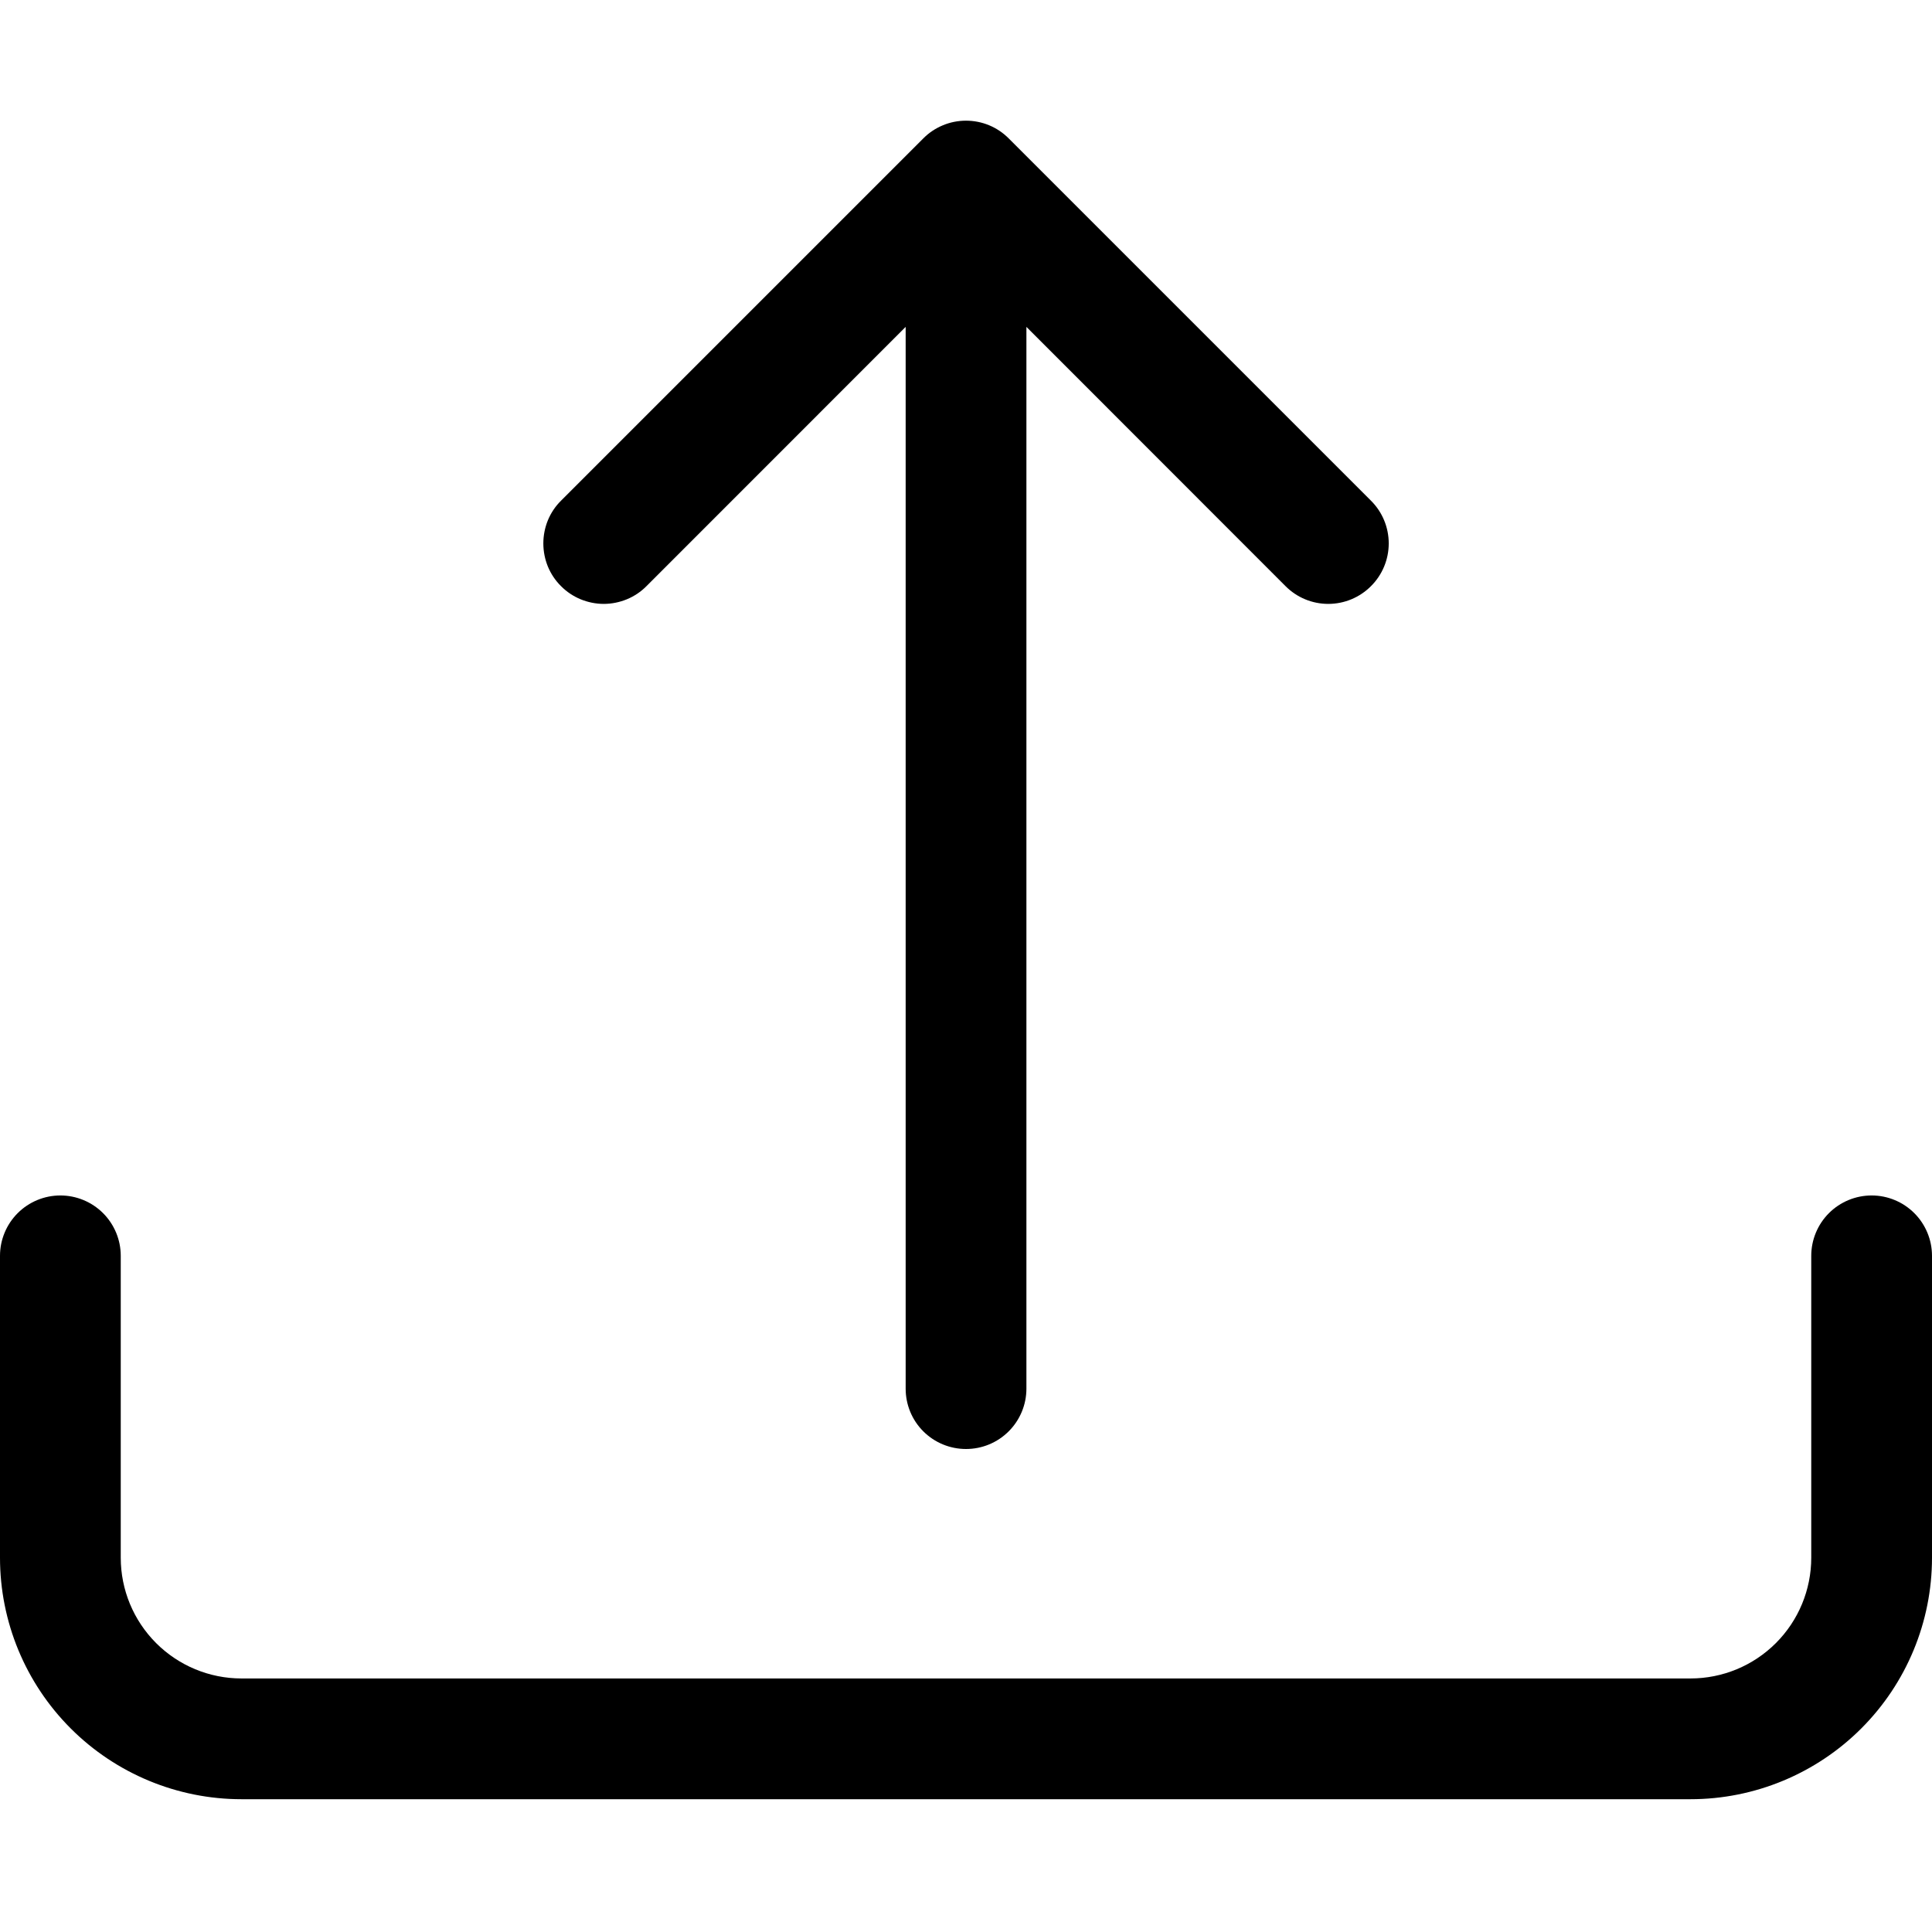
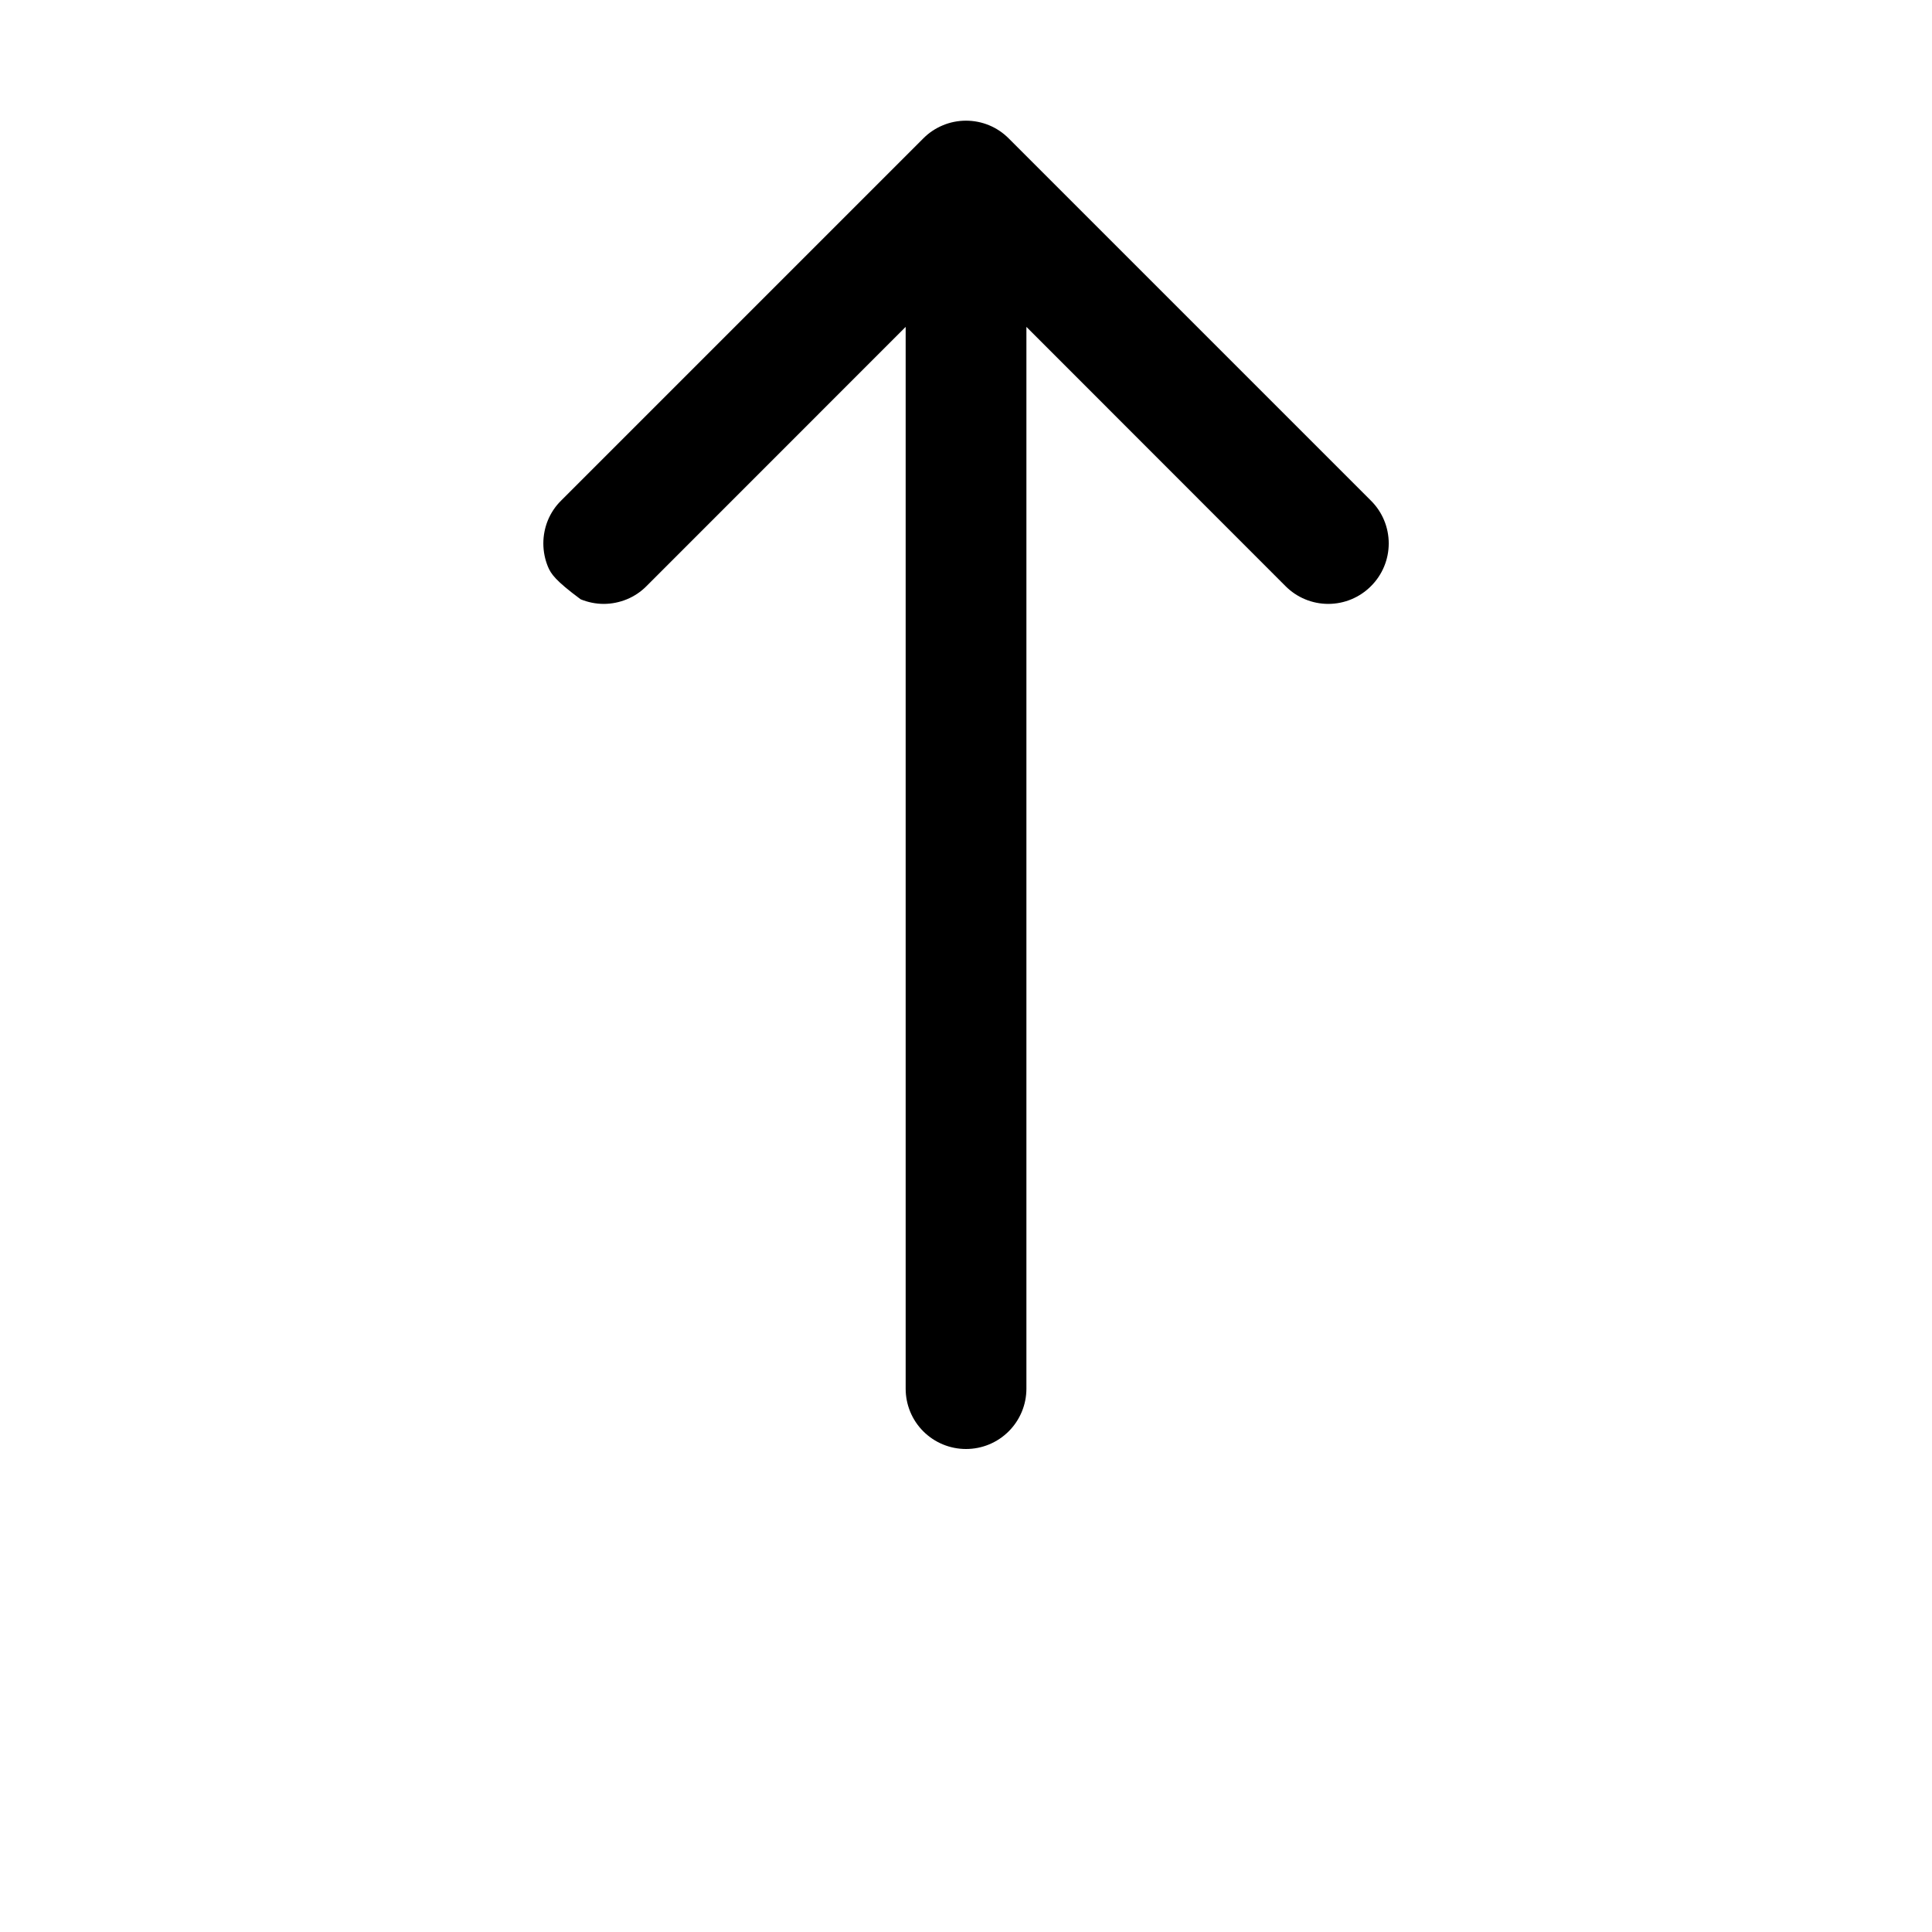
<svg xmlns="http://www.w3.org/2000/svg" width="26" height="26" viewBox="0 0 26 26" fill="none">
-   <path d="M0.812 16.088C1.028 16.088 1.235 16.174 1.387 16.326C1.539 16.478 1.625 16.685 1.625 16.9V20.963C1.625 21.394 1.796 21.807 2.101 22.112C2.406 22.417 2.819 22.588 3.25 22.588H22.75C23.181 22.588 23.594 22.417 23.899 22.112C24.204 21.807 24.375 21.394 24.375 20.963V16.9C24.375 16.685 24.461 16.478 24.613 16.326C24.765 16.174 24.972 16.088 25.188 16.088C25.403 16.088 25.61 16.174 25.762 16.326C25.914 16.478 26 16.685 26 16.9V20.963C26 21.825 25.658 22.651 25.048 23.261C24.439 23.87 23.612 24.213 22.75 24.213H3.25C2.388 24.213 1.561 23.87 0.952 23.261C0.342 22.651 0 21.825 0 20.963V16.9C0 16.685 0.086 16.478 0.238 16.326C0.39 16.174 0.597 16.088 0.812 16.088Z" fill="black" />
-   <path d="M12.425 1.863C12.5 1.787 12.59 1.727 12.689 1.686C12.787 1.645 12.893 1.624 13 1.624C13.107 1.624 13.213 1.645 13.312 1.686C13.41 1.727 13.5 1.787 13.575 1.863L18.45 6.738C18.603 6.89 18.689 7.097 18.689 7.313C18.689 7.529 18.603 7.736 18.45 7.888C18.298 8.041 18.091 8.127 17.875 8.127C17.659 8.127 17.452 8.041 17.3 7.888L13.813 4.399V18.688C13.813 18.904 13.727 19.11 13.575 19.262C13.422 19.415 13.216 19.5 13 19.5C12.785 19.5 12.578 19.415 12.425 19.262C12.273 19.11 12.188 18.904 12.188 18.688V4.399L8.7 7.888C8.625 7.964 8.535 8.024 8.436 8.065C8.338 8.105 8.232 8.127 8.125 8.127C8.018 8.127 7.912 8.105 7.814 8.065C7.715 8.024 7.625 7.964 7.55 7.888C7.474 7.813 7.414 7.723 7.373 7.624C7.333 7.526 7.312 7.42 7.312 7.313C7.312 7.206 7.333 7.1 7.373 7.002C7.414 6.903 7.474 6.813 7.55 6.738L12.425 1.863Z" fill="black" />
+   <path d="M12.425 1.863C12.5 1.787 12.59 1.727 12.689 1.686C12.787 1.645 12.893 1.624 13 1.624C13.107 1.624 13.213 1.645 13.312 1.686C13.41 1.727 13.5 1.787 13.575 1.863L18.45 6.738C18.603 6.89 18.689 7.097 18.689 7.313C18.689 7.529 18.603 7.736 18.45 7.888C18.298 8.041 18.091 8.127 17.875 8.127C17.659 8.127 17.452 8.041 17.3 7.888L13.813 4.399V18.688C13.813 18.904 13.727 19.11 13.575 19.262C13.422 19.415 13.216 19.5 13 19.5C12.785 19.5 12.578 19.415 12.425 19.262C12.273 19.11 12.188 18.904 12.188 18.688V4.399L8.7 7.888C8.625 7.964 8.535 8.024 8.436 8.065C8.338 8.105 8.232 8.127 8.125 8.127C8.018 8.127 7.912 8.105 7.814 8.065C7.474 7.813 7.414 7.723 7.373 7.624C7.333 7.526 7.312 7.42 7.312 7.313C7.312 7.206 7.333 7.1 7.373 7.002C7.414 6.903 7.474 6.813 7.55 6.738L12.425 1.863Z" fill="black" />
</svg>